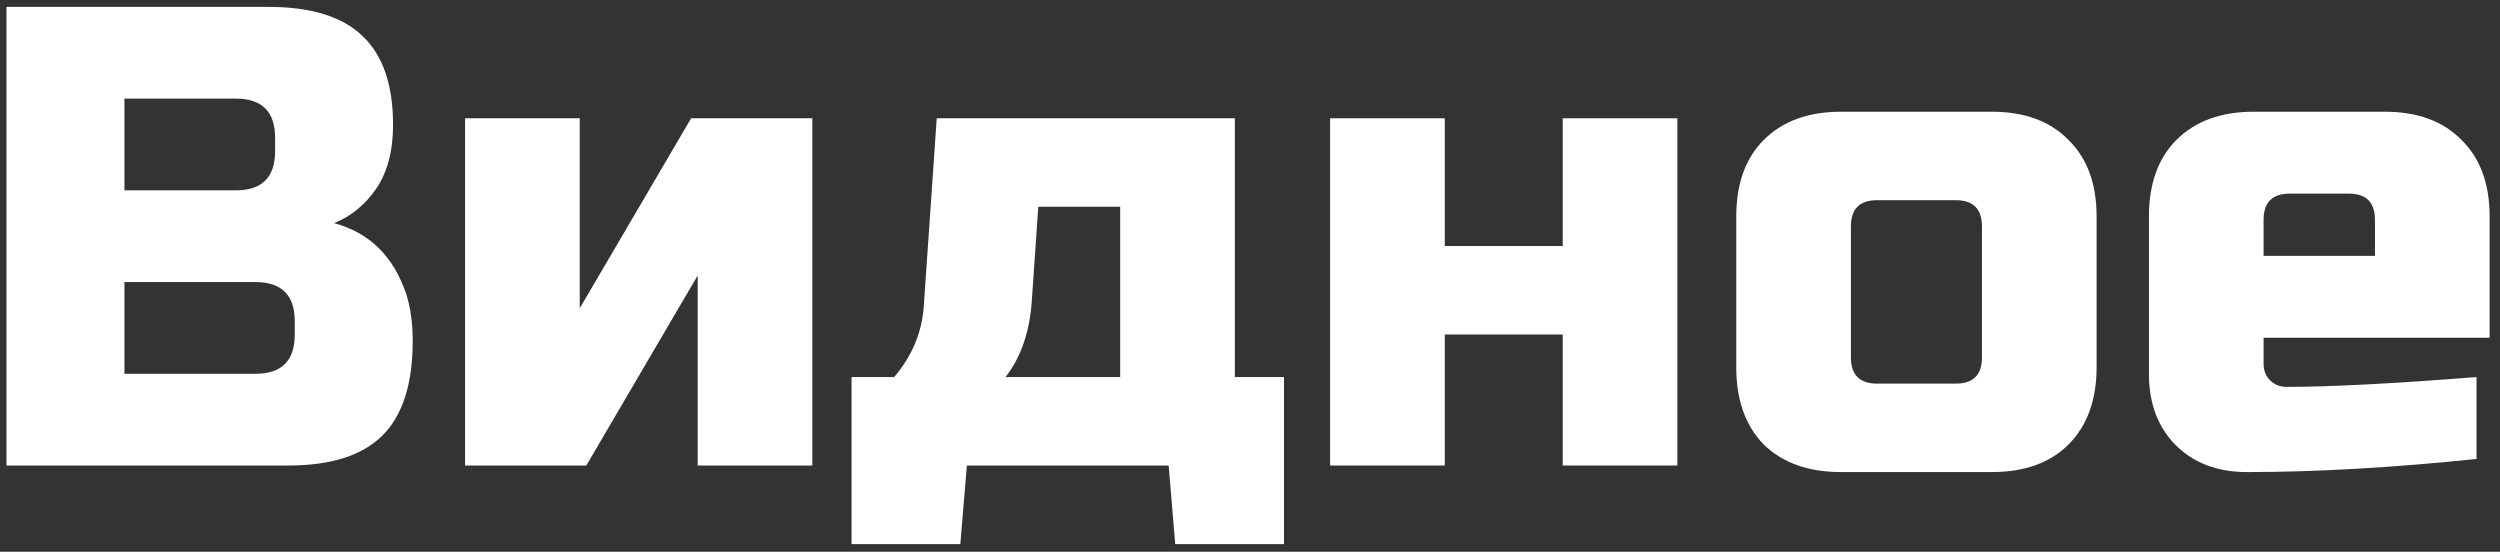
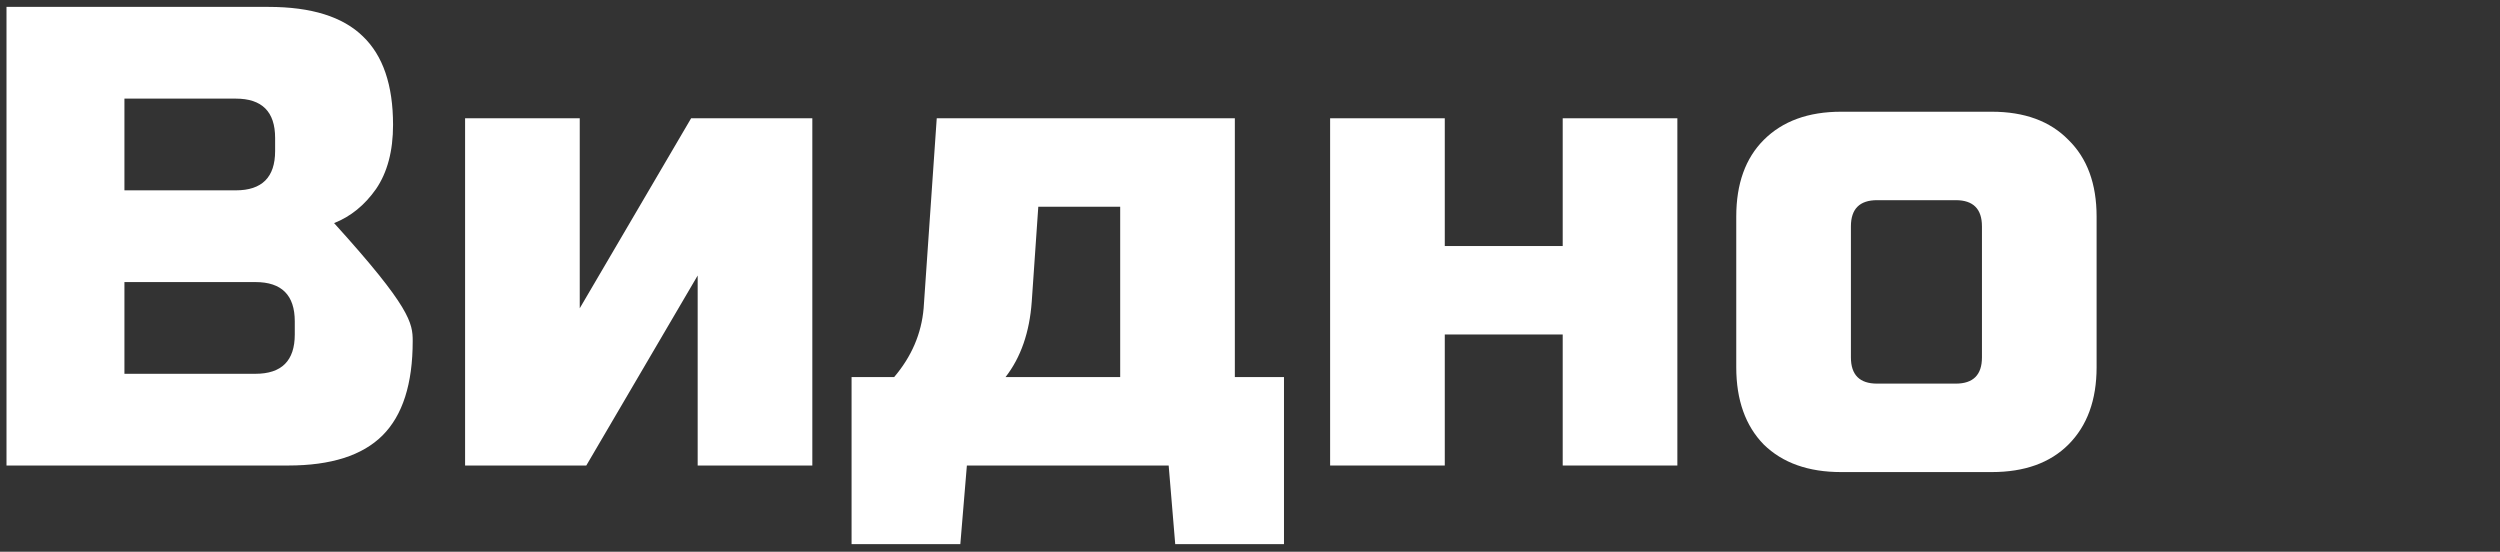
<svg xmlns="http://www.w3.org/2000/svg" width="145" height="32" viewBox="0 0 145 32" fill="none">
  <rect x="0" y="0" width="145" height="32" fill="#333333" stroke="none" />
-   <path d="M0.377 0.4H15.577C18.059 0.4 19.883 0.97 21.049 2.11C22.214 3.225 22.797 4.935 22.797 7.24C22.797 8.76 22.467 10.001 21.809 10.964C21.15 11.901 20.339 12.56 19.377 12.94C21.429 13.497 22.822 14.865 23.557 17.044C23.81 17.829 23.937 18.741 23.937 19.78C23.937 22.263 23.354 24.087 22.189 25.252C21.023 26.417 19.199 27 16.717 27H0.377V0.4ZM17.097 18.64C17.097 17.12 16.337 16.36 14.817 16.36H7.217V21.68H14.817C16.337 21.68 17.097 20.92 17.097 19.4V18.64ZM15.957 8C15.957 6.48 15.197 5.72 13.677 5.72H7.217V11.04H13.677C15.197 11.04 15.957 10.28 15.957 8.76V8Z" fill="white" />
+   <path d="M0.377 0.4H15.577C18.059 0.4 19.883 0.97 21.049 2.11C22.214 3.225 22.797 4.935 22.797 7.24C22.797 8.76 22.467 10.001 21.809 10.964C21.15 11.901 20.339 12.56 19.377 12.94C23.81 17.829 23.937 18.741 23.937 19.78C23.937 22.263 23.354 24.087 22.189 25.252C21.023 26.417 19.199 27 16.717 27H0.377V0.4ZM17.097 18.64C17.097 17.12 16.337 16.36 14.817 16.36H7.217V21.68H14.817C16.337 21.68 17.097 20.92 17.097 19.4V18.64ZM15.957 8C15.957 6.48 15.197 5.72 13.677 5.72H7.217V11.04H13.677C15.197 11.04 15.957 10.28 15.957 8.76V8Z" fill="white" />
  <path d="M40.085 6.86H47.115V27H40.465V15.98L34.005 27H26.975V6.86H33.625V17.88L40.085 6.86Z" fill="white" />
  <path d="M59.841 17.5C59.714 19.273 59.207 20.73 58.321 21.87H64.971V11.99H60.221L59.841 17.5ZM71.621 6.86V21.87H74.471V31.56H68.163L67.783 27H56.079L55.699 31.56H49.391V21.87H51.861C52.874 20.679 53.444 19.349 53.571 17.88L54.331 6.86H71.621Z" fill="white" />
  <path d="M90.637 14.27V6.86H97.287V27H90.637V19.4H83.797V27H77.147V6.86H83.797V14.27H90.637Z" fill="white" />
  <path d="M121.603 21.3C121.603 23.2 121.058 24.695 119.969 25.784C118.905 26.848 117.423 27.38 115.523 27.38H106.783C104.883 27.38 103.388 26.848 102.299 25.784C101.235 24.695 100.703 23.2 100.703 21.3V12.56C100.703 10.66 101.235 9.178 102.299 8.114C103.388 7.025 104.883 6.48 106.783 6.48H115.523C117.423 6.48 118.905 7.025 119.969 8.114C121.058 9.178 121.603 10.66 121.603 12.56V21.3ZM114.953 13.13C114.953 12.117 114.446 11.61 113.433 11.61H108.873C107.859 11.61 107.353 12.117 107.353 13.13V20.73C107.353 21.743 107.859 22.25 108.873 22.25H113.433C114.446 22.25 114.953 21.743 114.953 20.73V13.13Z" fill="white" />
-   <path d="M132.808 11.23C131.795 11.23 131.288 11.737 131.288 12.75V14.84H137.748V12.75C137.748 11.737 137.242 11.23 136.228 11.23H132.808ZM143.638 26.62C138.749 27.127 134.316 27.38 130.338 27.38C128.616 27.38 127.235 26.861 126.196 25.822C125.158 24.783 124.638 23.403 124.638 21.68V12.56C124.638 10.66 125.17 9.178 126.234 8.114C127.324 7.025 128.818 6.48 130.718 6.48H138.318C140.218 6.48 141.7 7.025 142.764 8.114C143.854 9.178 144.398 10.66 144.398 12.56V19.59H131.288V21.11C131.288 21.49 131.415 21.807 131.668 22.06C131.922 22.313 132.238 22.44 132.618 22.44C135.126 22.44 138.8 22.25 143.638 21.87V26.62Z" fill="white" />
</svg>